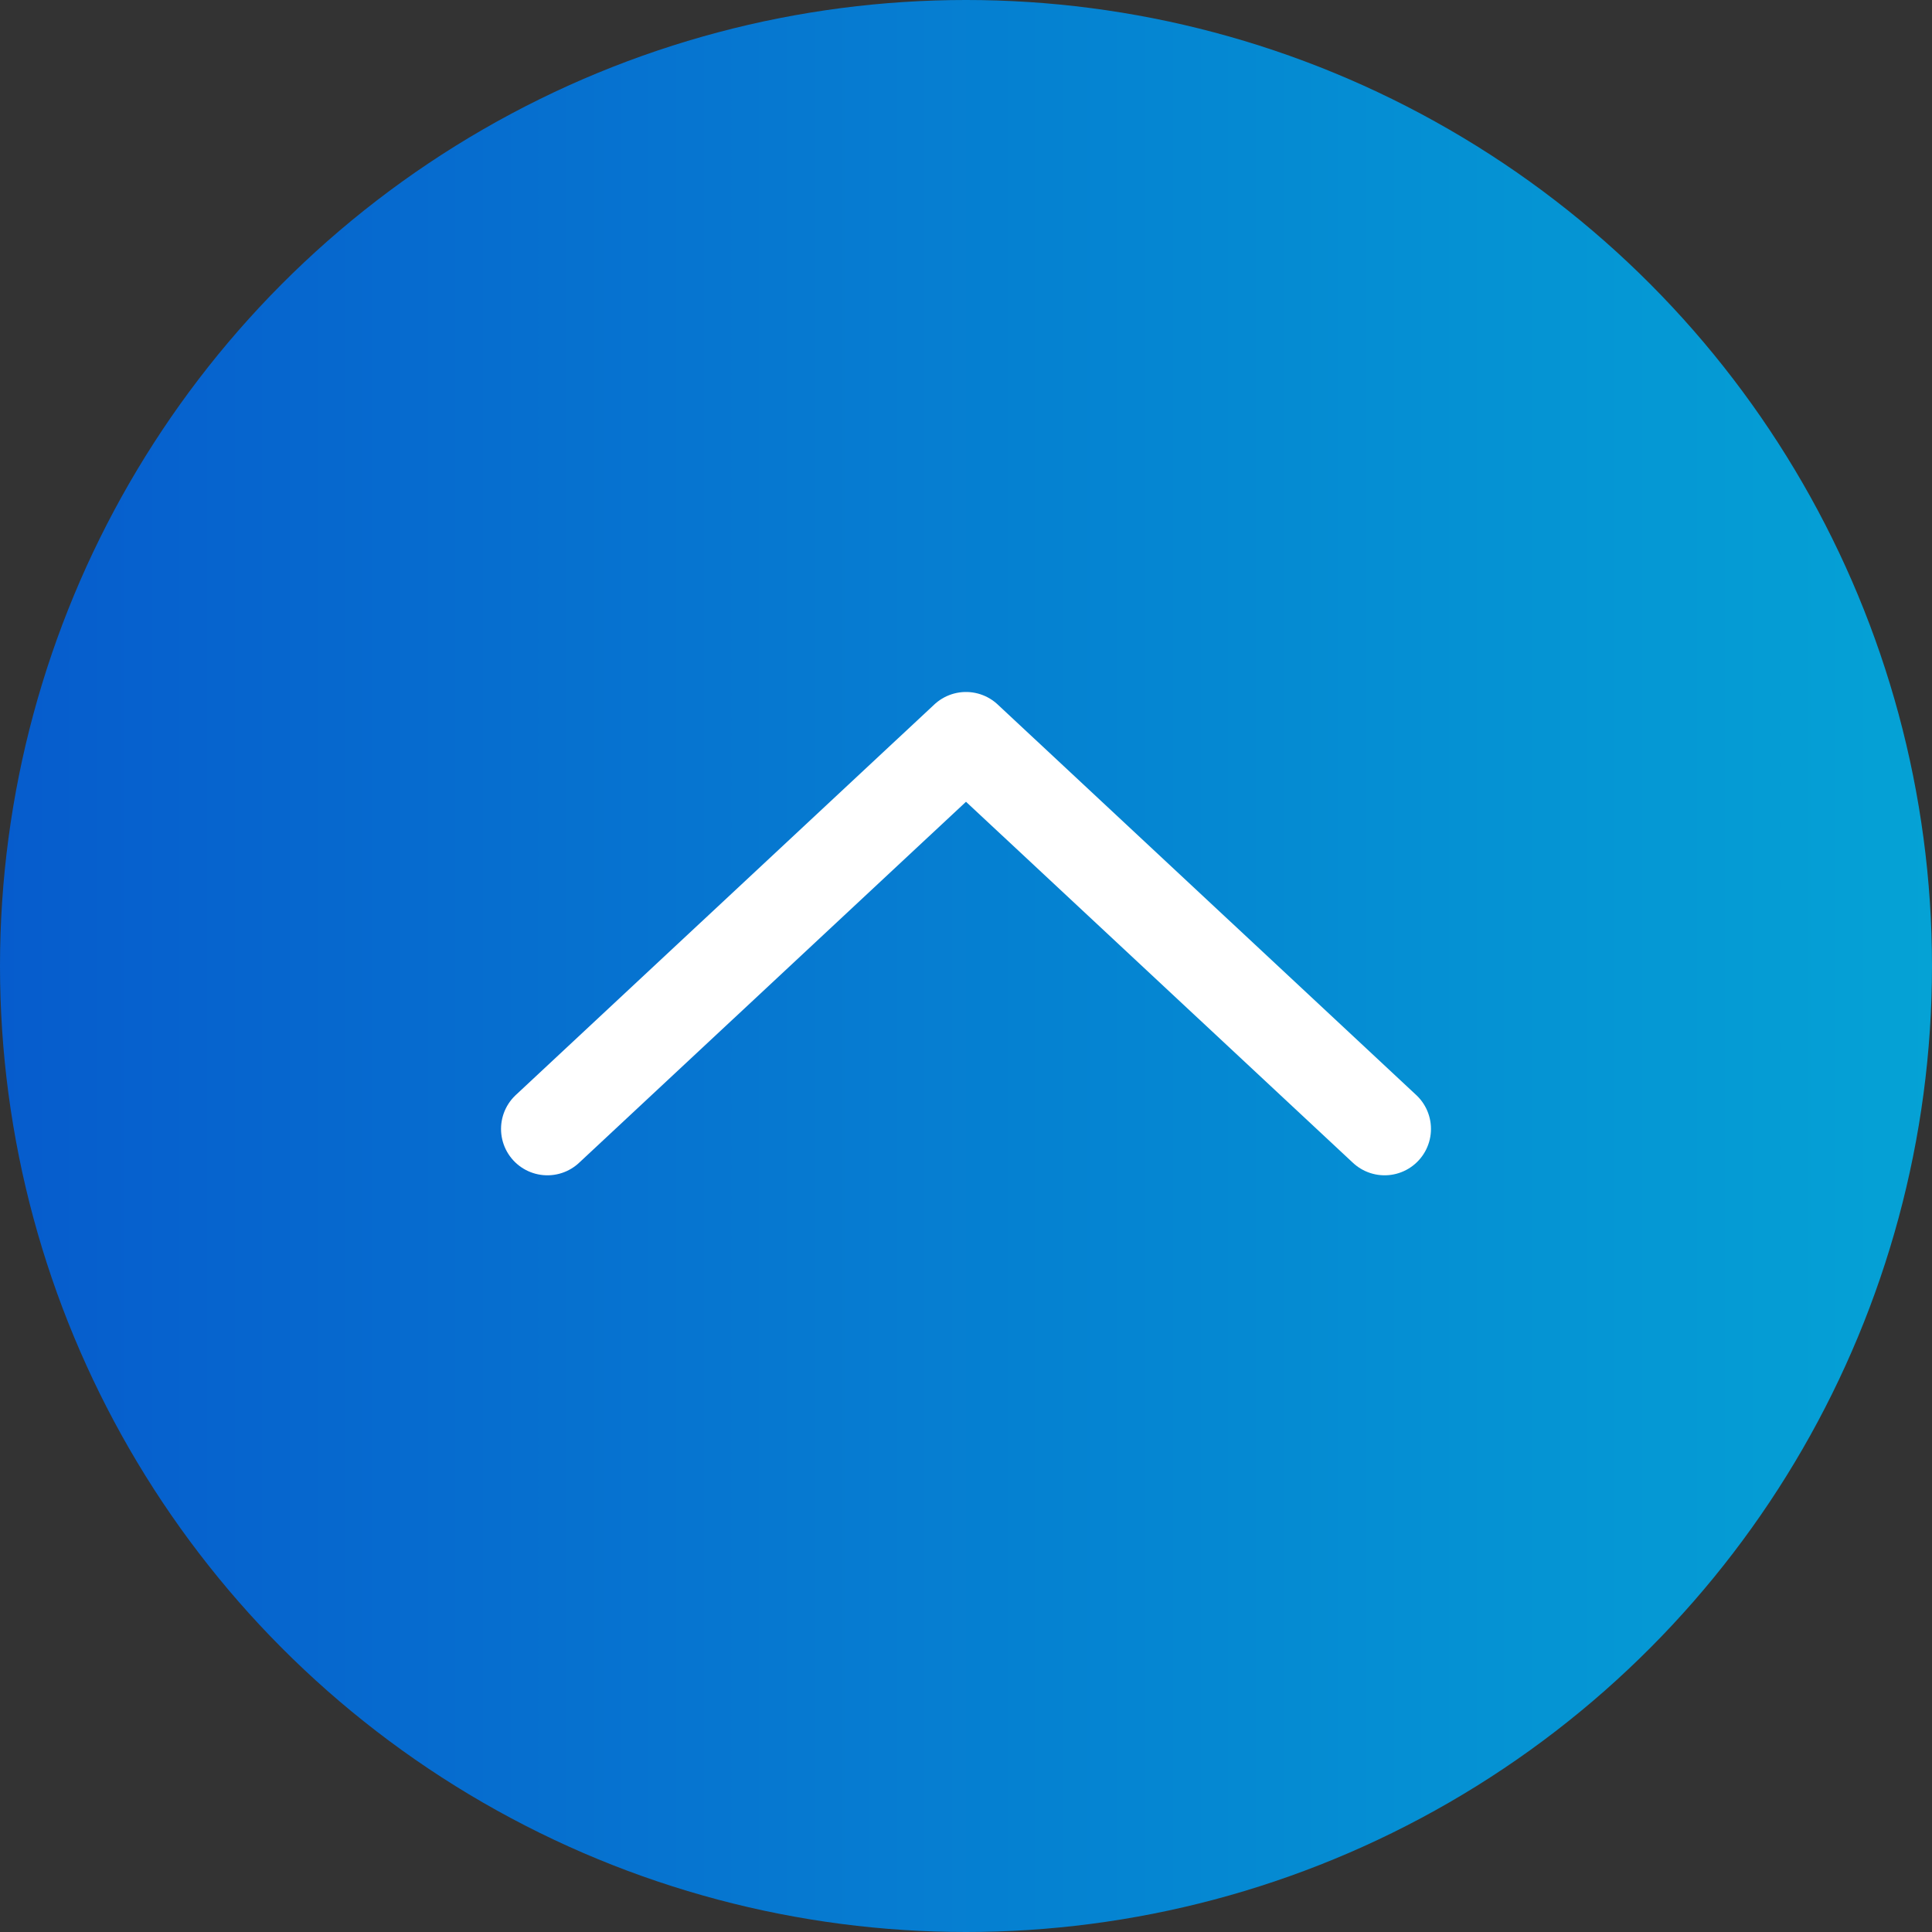
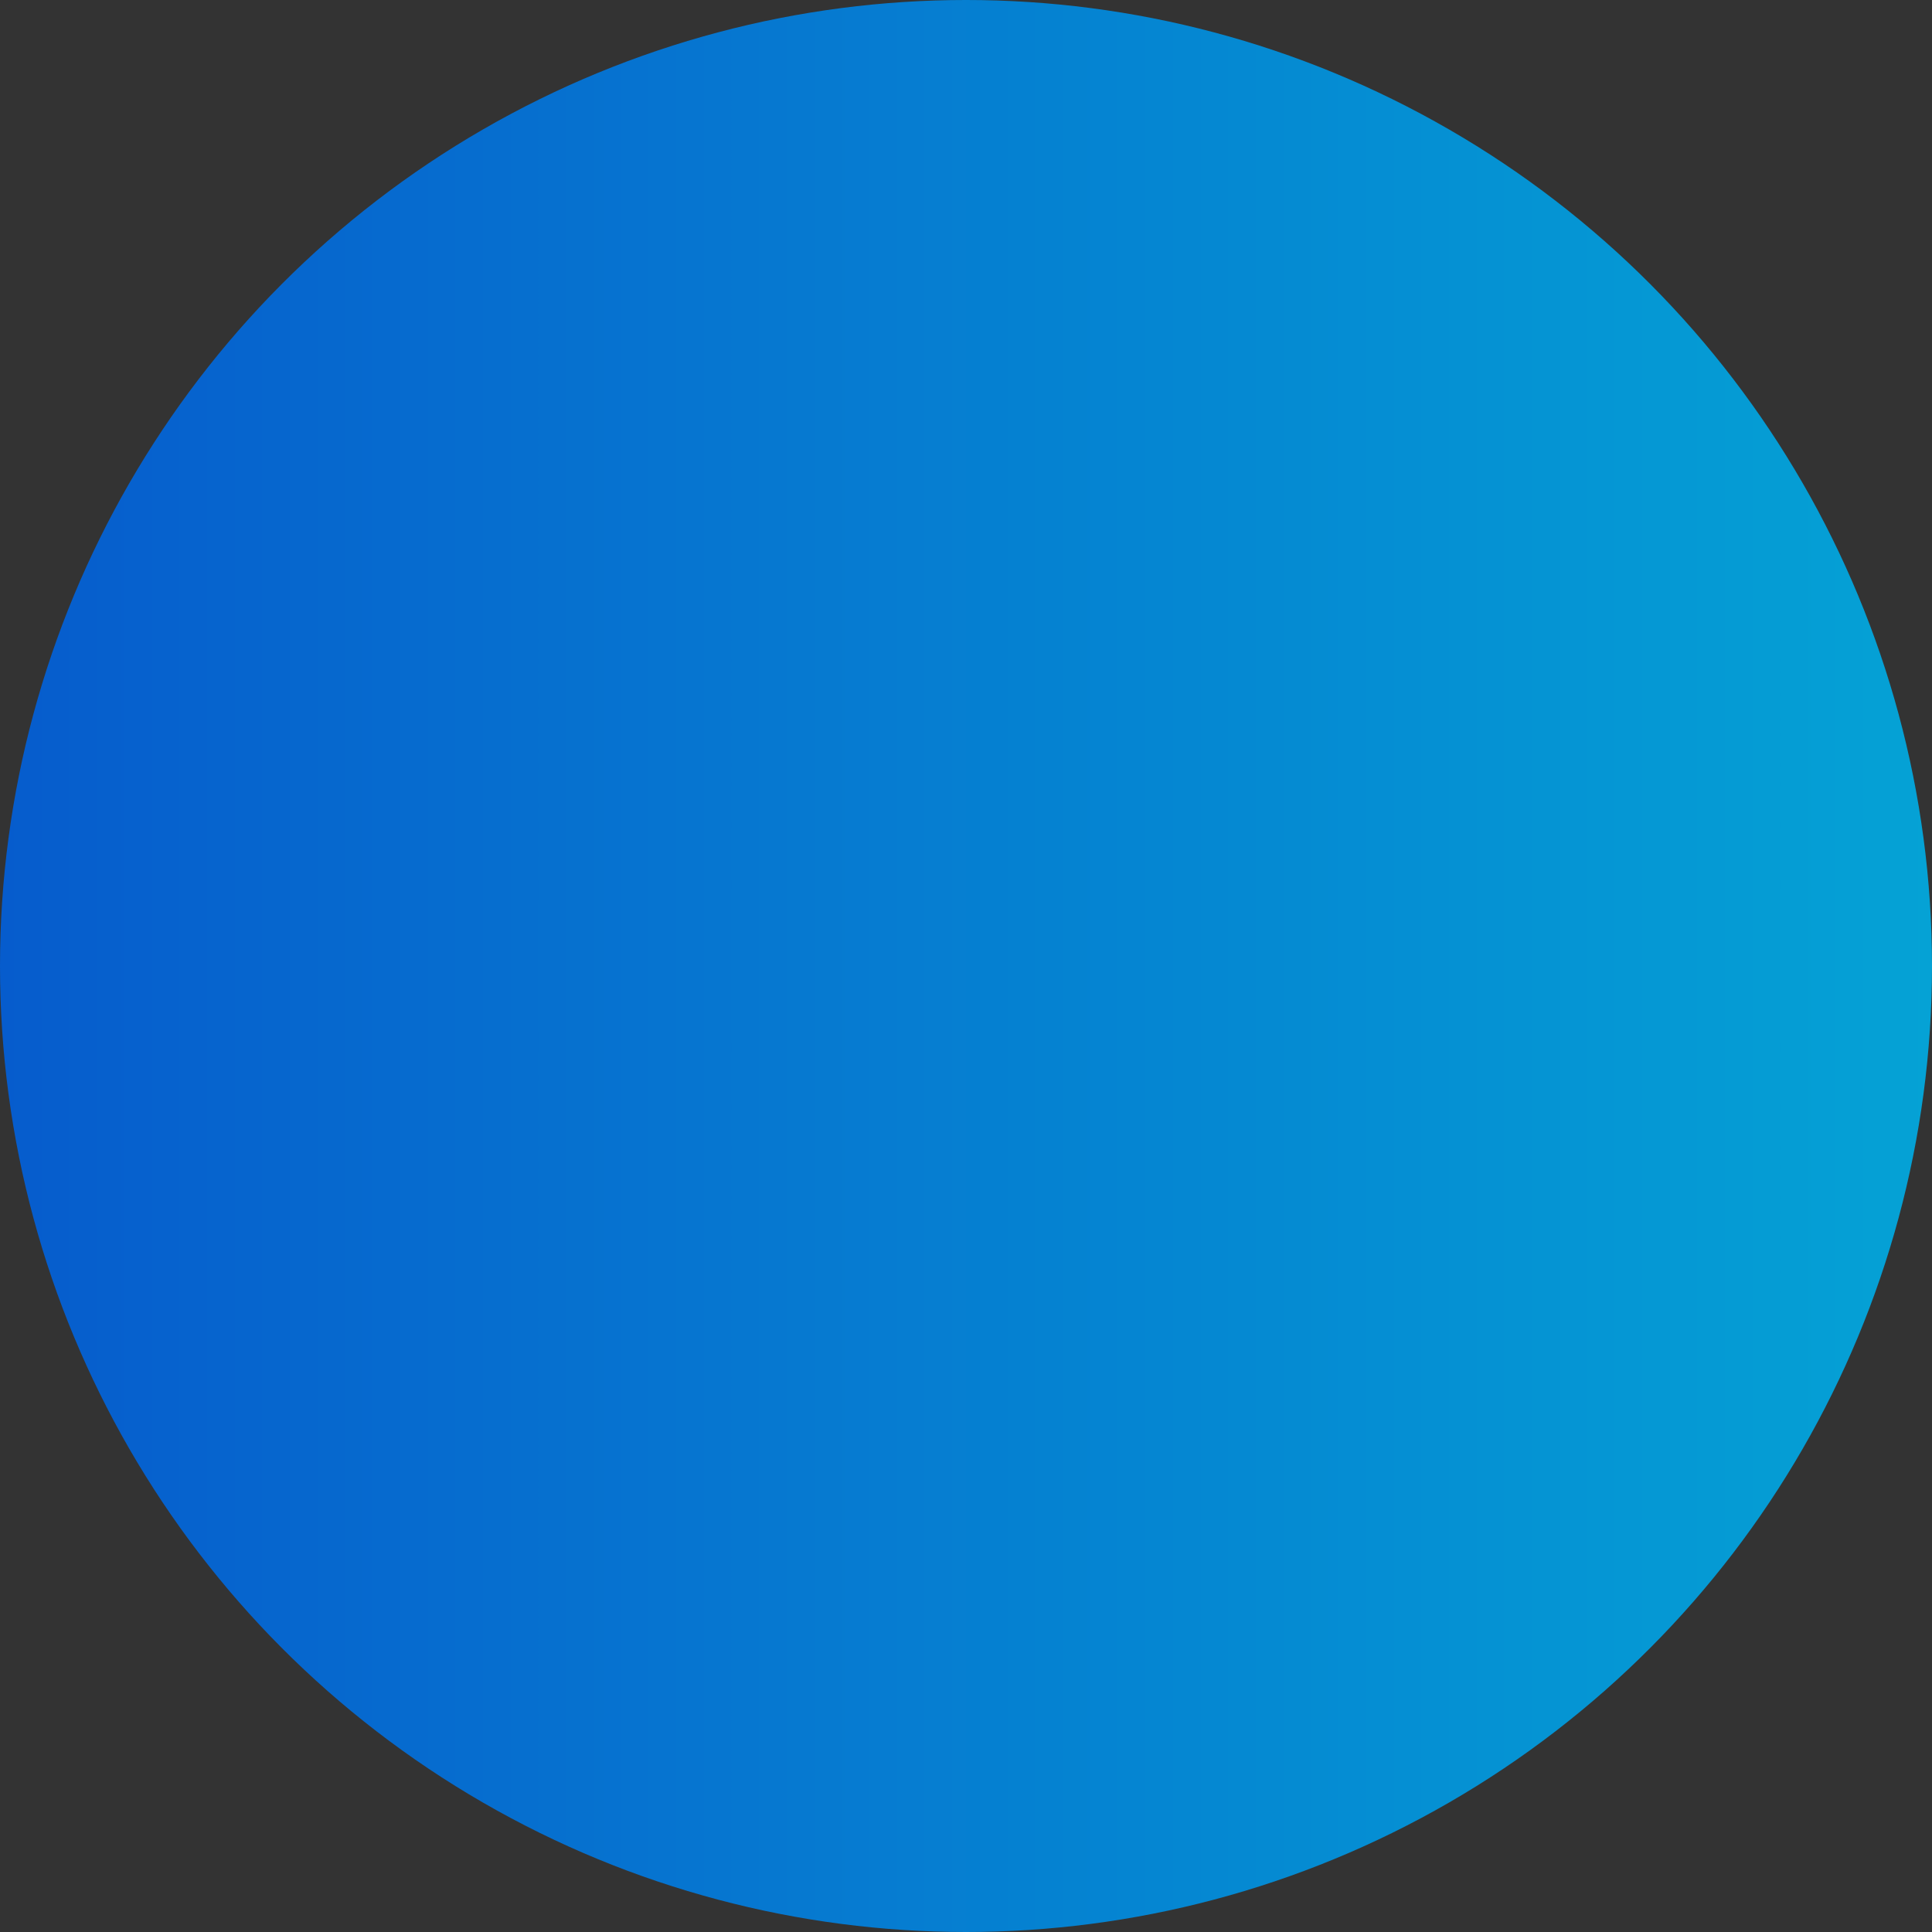
<svg xmlns="http://www.w3.org/2000/svg" id="_レイヤー_2" data-name="レイヤー 2" width="60" height="60" viewBox="0 0 60 60">
  <rect x="0" y="0" width="60" height="60" fill="#333333" stroke="none" />
  <defs>
    <style>
      .cls-1 {
        fill: url(#_名称未設定グラデーション_2);
      }

      .cls-2 {
        fill: none;
        stroke: #fff;
        stroke-linecap: round;
        stroke-linejoin: round;
        stroke-width: 2.88px;
      }
    </style>
    <linearGradient id="_名称未設定グラデーション_2" data-name="名称未設定グラデーション 2" x1="270.96" y1="-22.16" x2="330.96" y2="-22.16" gradientTransform="translate(-270.96 7.84) scale(1 -1)" gradientUnits="userSpaceOnUse">
      <stop offset="0" stop-color="#065ccd" />
      <stop offset="1" stop-color="#05a2d5" />
    </linearGradient>
  </defs>
  <g id="_レイヤー_1-2" data-name="レイヤー 1">
    <g id="_フッター" data-name=" フッター">
      <circle class="cls-1" cx="30" cy="30" r="30" />
-       <polyline class="cls-2" points="17 35.06 30 22.93 43 35.06" />
    </g>
  </g>
</svg>